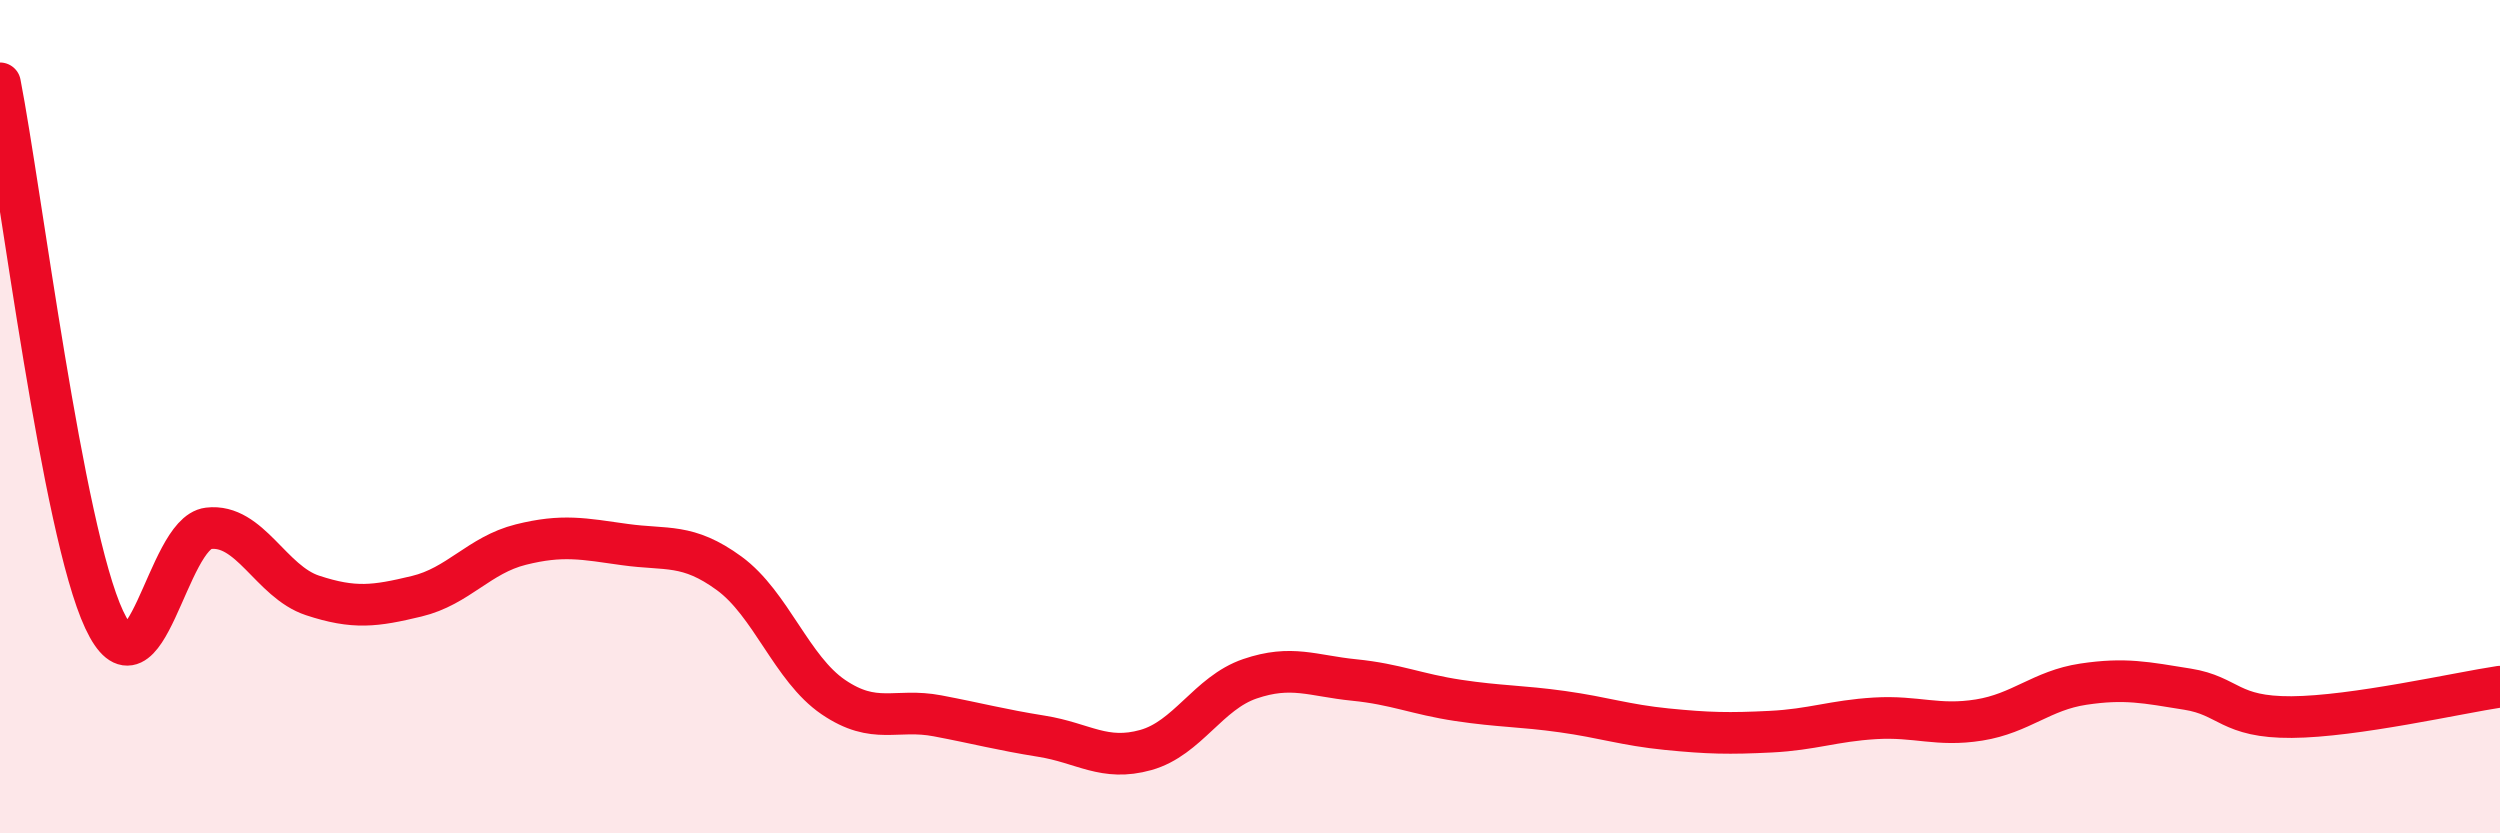
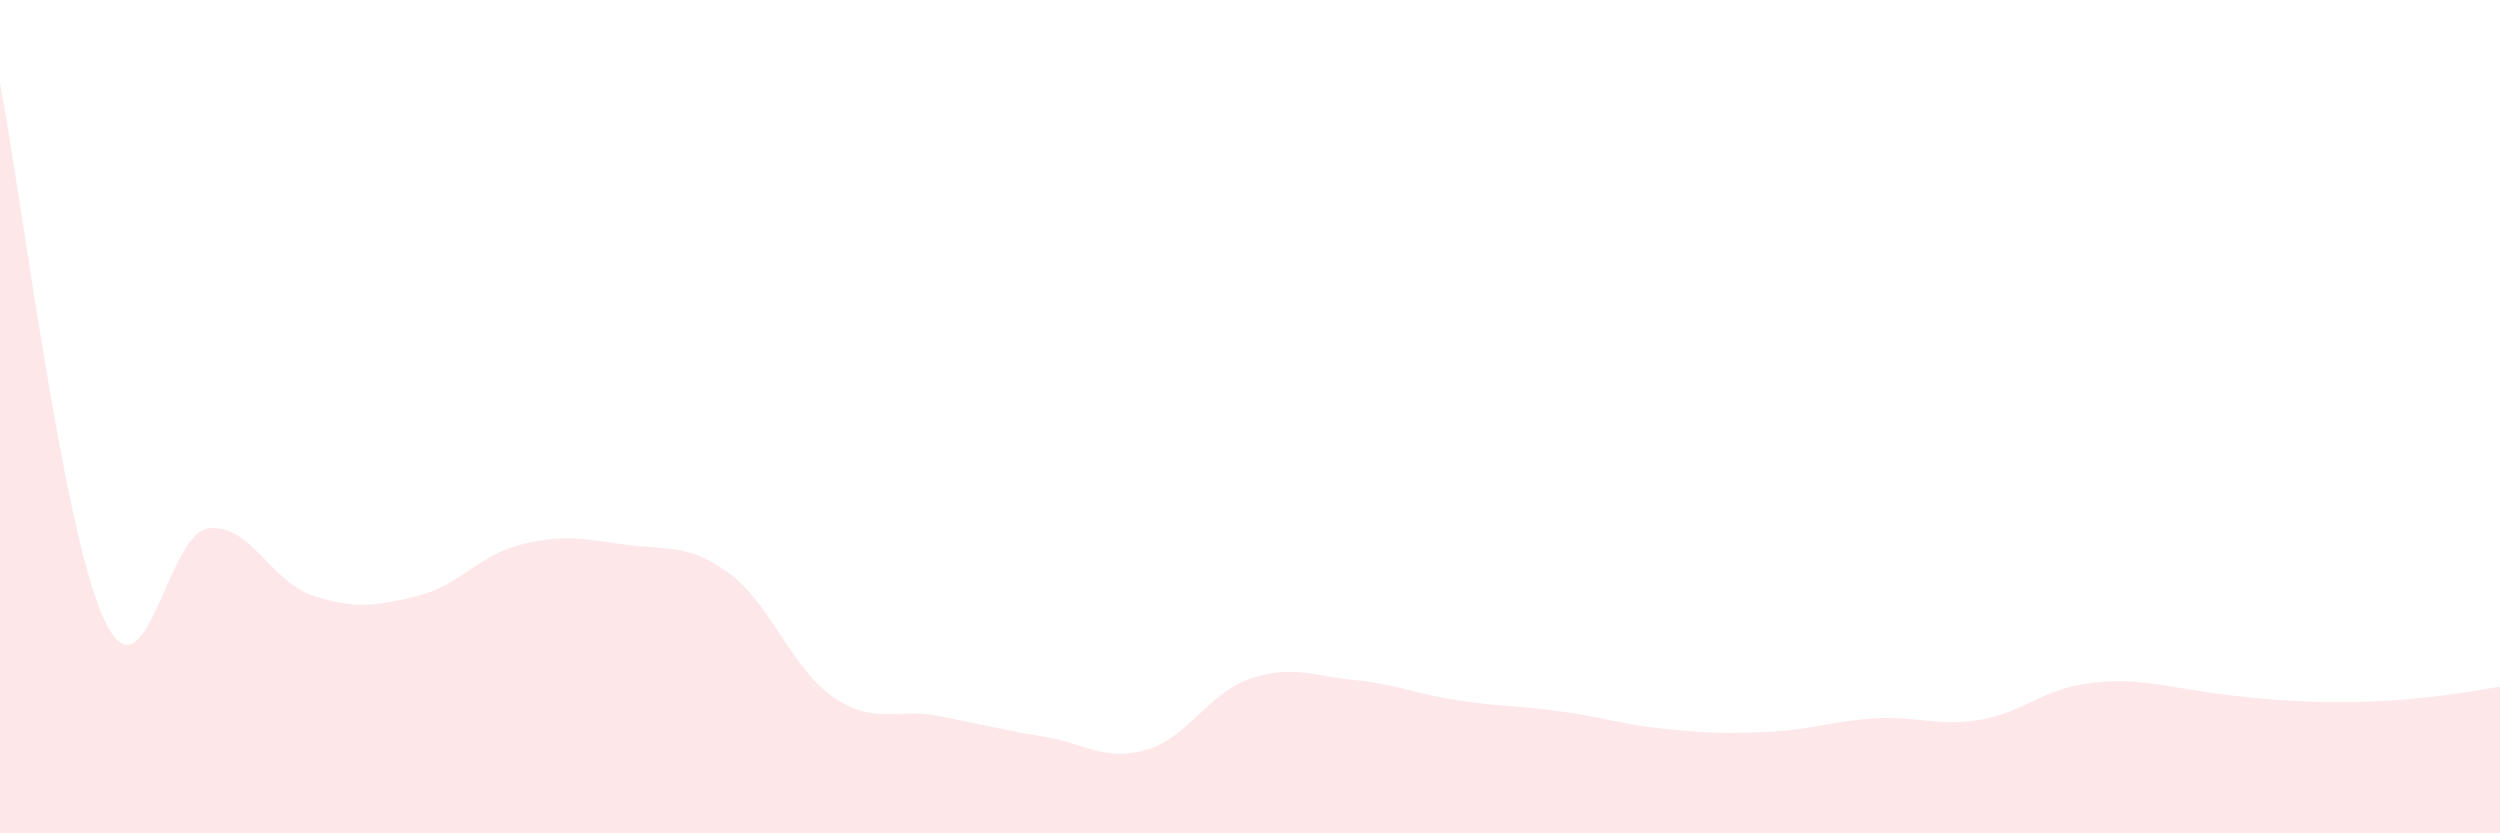
<svg xmlns="http://www.w3.org/2000/svg" width="60" height="20" viewBox="0 0 60 20">
-   <path d="M 0,2 C 0.5,4.57 1.5,12.73 2.5,14.87 C 3.5,17.01 4,12.8 5,12.68 C 6,12.56 6.5,13.96 7.5,14.29 C 8.5,14.62 9,14.55 10,14.31 C 11,14.07 11.5,13.32 12.5,13.07 C 13.5,12.82 14,12.93 15,13.07 C 16,13.21 16.5,13.03 17.5,13.76 C 18.5,14.49 19,16.05 20,16.73 C 21,17.41 21.5,16.99 22.5,17.18 C 23.5,17.37 24,17.51 25,17.67 C 26,17.83 26.5,18.28 27.5,18 C 28.5,17.72 29,16.63 30,16.29 C 31,15.95 31.5,16.22 32.5,16.32 C 33.5,16.42 34,16.66 35,16.81 C 36,16.96 36.5,16.94 37.5,17.08 C 38.5,17.22 39,17.4 40,17.5 C 41,17.6 41.5,17.61 42.5,17.56 C 43.5,17.51 44,17.3 45,17.24 C 46,17.18 46.5,17.44 47.5,17.28 C 48.5,17.12 49,16.57 50,16.42 C 51,16.27 51.5,16.38 52.5,16.54 C 53.5,16.7 53.5,17.22 55,17.21 C 56.5,17.2 59,16.63 60,16.48L60 20L0 20Z" fill="#EB0A25" opacity="0.1" stroke-linecap="round" stroke-linejoin="round" />
-   <path d="M 0,2 C 0.5,4.57 1.5,12.73 2.5,14.87 C 3.5,17.01 4,12.8 5,12.68 C 6,12.56 6.5,13.96 7.5,14.29 C 8.5,14.62 9,14.55 10,14.31 C 11,14.07 11.5,13.32 12.5,13.07 C 13.5,12.82 14,12.93 15,13.07 C 16,13.21 16.5,13.03 17.5,13.76 C 18.5,14.49 19,16.05 20,16.73 C 21,17.41 21.5,16.99 22.5,17.18 C 23.5,17.37 24,17.51 25,17.67 C 26,17.83 26.5,18.28 27.5,18 C 28.5,17.72 29,16.63 30,16.29 C 31,15.95 31.5,16.22 32.5,16.32 C 33.5,16.42 34,16.66 35,16.81 C 36,16.96 36.5,16.94 37.5,17.08 C 38.5,17.22 39,17.4 40,17.5 C 41,17.6 41.5,17.61 42.5,17.56 C 43.5,17.51 44,17.3 45,17.24 C 46,17.18 46.5,17.44 47.5,17.28 C 48.5,17.12 49,16.57 50,16.42 C 51,16.27 51.5,16.38 52.5,16.54 C 53.5,16.7 53.5,17.22 55,17.21 C 56.5,17.2 59,16.63 60,16.48" stroke="#EB0A25" stroke-width="1" fill="none" stroke-linecap="round" stroke-linejoin="round" />
+   <path d="M 0,2 C 0.5,4.57 1.5,12.73 2.5,14.87 C 3.5,17.01 4,12.8 5,12.68 C 6,12.56 6.5,13.96 7.5,14.29 C 8.5,14.62 9,14.55 10,14.31 C 11,14.07 11.5,13.32 12.5,13.07 C 13.5,12.82 14,12.93 15,13.07 C 16,13.21 16.5,13.03 17.5,13.76 C 18.5,14.49 19,16.05 20,16.73 C 21,17.41 21.5,16.99 22.5,17.18 C 23.5,17.37 24,17.51 25,17.67 C 26,17.83 26.5,18.28 27.5,18 C 28.5,17.72 29,16.63 30,16.29 C 31,15.95 31.5,16.22 32.5,16.32 C 33.5,16.42 34,16.66 35,16.81 C 36,16.96 36.5,16.94 37.5,17.08 C 38.5,17.22 39,17.4 40,17.5 C 41,17.6 41.5,17.61 42.5,17.56 C 43.5,17.51 44,17.3 45,17.24 C 46,17.18 46.5,17.44 47.5,17.28 C 48.5,17.12 49,16.57 50,16.42 C 51,16.27 51.5,16.38 52.5,16.54 C 56.5,17.2 59,16.63 60,16.48L60 20L0 20Z" fill="#EB0A25" opacity="0.1" stroke-linecap="round" stroke-linejoin="round" />
</svg>